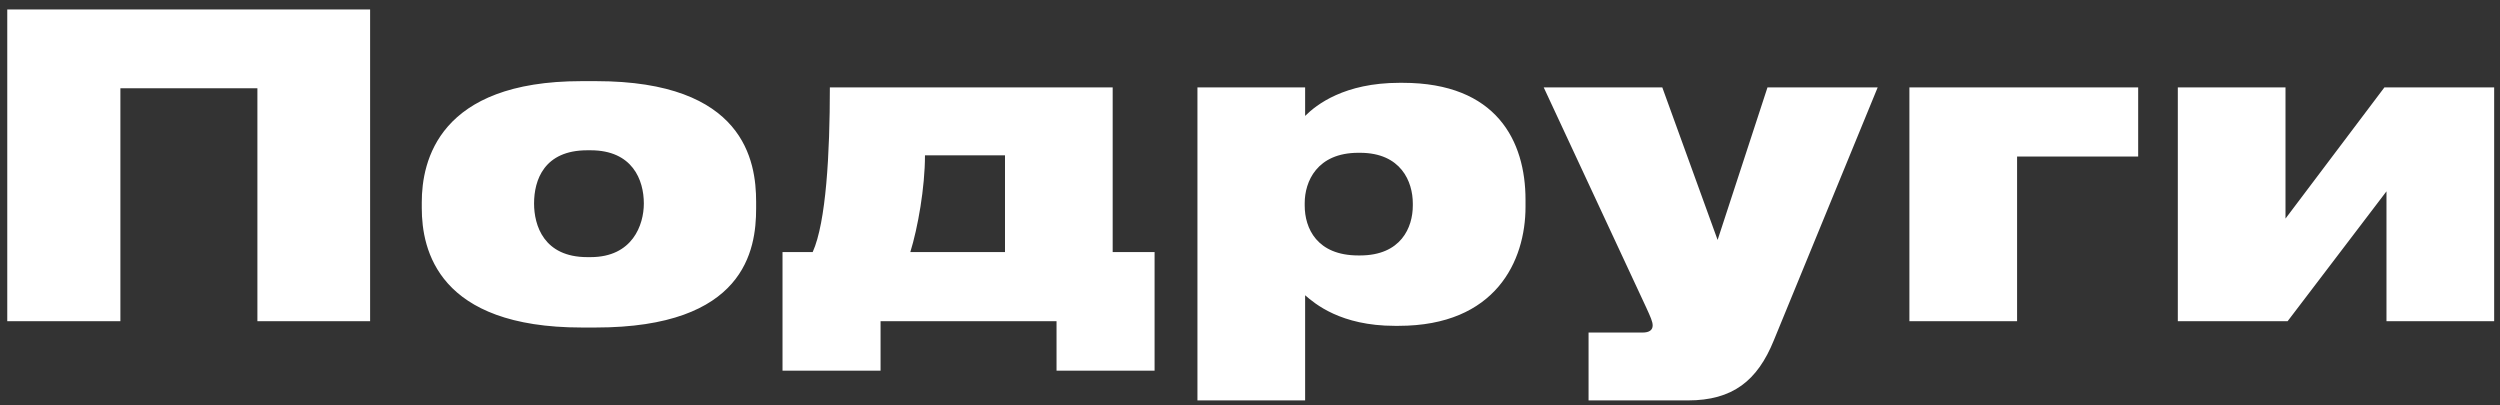
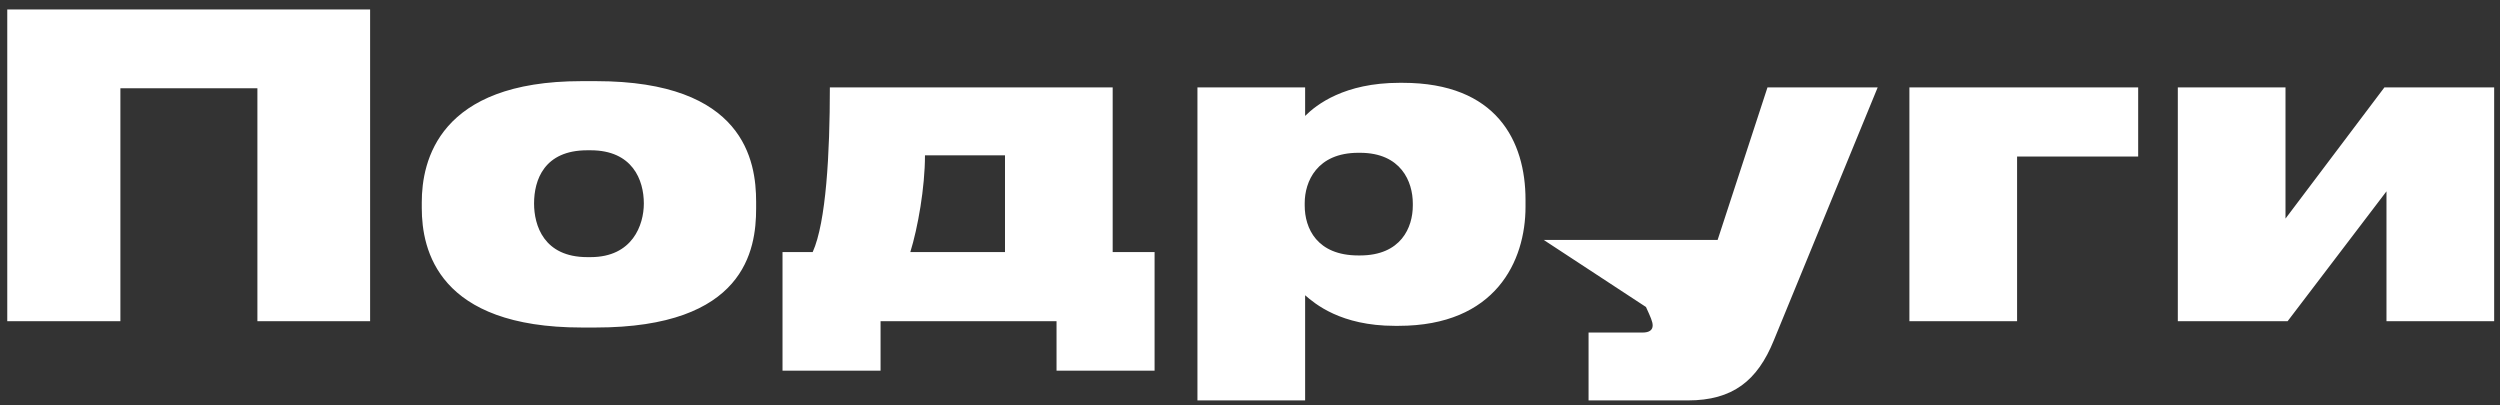
<svg xmlns="http://www.w3.org/2000/svg" width="179" height="29" viewBox="0 0 179 29" fill="none">
  <rect x="0" y="0" width="179" height="29" fill="#333333" stroke="none" />
-   <path d="M0.52 23H8.62V6.32H18.43V23H26.5V0.68H0.52V23ZM42.649 23.45C53.329 23.45 54.139 17.9 54.139 14.93V14.45C54.139 11.54 53.299 5.81 42.679 5.81H41.629C31.399 5.81 30.199 11.54 30.199 14.48V14.9C30.199 17.9 31.369 23.45 41.659 23.45H42.649ZM42.049 18.41C38.929 18.41 38.239 16.13 38.239 14.57C38.239 12.89 38.959 10.76 42.049 10.76H42.289C45.289 10.76 46.099 12.89 46.099 14.57C46.099 16.1 45.289 18.41 42.289 18.41H42.049ZM56.028 26.54H63.048V23H75.648V26.54H82.668V18.05H79.668V6.26H59.418C59.418 11 59.148 15.92 58.188 18.05H56.028V26.54ZM65.178 18.05C65.718 16.31 66.228 13.43 66.228 11.12H71.958V18.05H65.178ZM101.157 14.72C101.157 16.28 100.317 18.29 97.377 18.29H97.257C94.287 18.29 93.417 16.34 93.417 14.72V14.54C93.417 13.01 94.287 10.94 97.257 10.94H97.377C100.317 10.94 101.157 13.01 101.157 14.57V14.72ZM85.737 28.67H93.447V21.14C94.137 21.74 95.997 23.33 99.867 23.33H100.137C107.097 23.33 109.227 18.68 109.227 14.81V14.3C109.227 10.1 107.157 5.93 100.437 5.93H100.197C96.267 5.93 94.257 7.49 93.447 8.3V6.26H85.737V28.67ZM113.741 28.67H120.851C124.061 28.67 125.831 27.26 127.001 24.38L134.441 6.26H126.551L122.981 17.18L119.021 6.26H110.531L117.851 21.98C118.181 22.7 118.331 23.03 118.331 23.3C118.331 23.63 118.091 23.81 117.611 23.81H113.741V28.67ZM136.713 23H144.423V11.21H153.093V6.26H136.713V23ZM170.872 13.7V23H178.582V6.26H170.722L163.642 15.65V6.26H155.932V23H163.792L170.872 13.7Z" fill="white" />
+   <path d="M0.52 23H8.62V6.32H18.43V23H26.5V0.68H0.52V23ZM42.649 23.45C53.329 23.45 54.139 17.9 54.139 14.93V14.45C54.139 11.54 53.299 5.81 42.679 5.81H41.629C31.399 5.81 30.199 11.54 30.199 14.48V14.9C30.199 17.9 31.369 23.45 41.659 23.45H42.649ZM42.049 18.41C38.929 18.41 38.239 16.13 38.239 14.57C38.239 12.89 38.959 10.76 42.049 10.76H42.289C45.289 10.76 46.099 12.89 46.099 14.57C46.099 16.1 45.289 18.41 42.289 18.41H42.049ZM56.028 26.54H63.048V23H75.648V26.54H82.668V18.05H79.668V6.26H59.418C59.418 11 59.148 15.92 58.188 18.05H56.028V26.54ZM65.178 18.05C65.718 16.31 66.228 13.43 66.228 11.12H71.958V18.05H65.178ZM101.157 14.72C101.157 16.28 100.317 18.29 97.377 18.29H97.257C94.287 18.29 93.417 16.34 93.417 14.72V14.54C93.417 13.01 94.287 10.94 97.257 10.94H97.377C100.317 10.94 101.157 13.01 101.157 14.57V14.72ZM85.737 28.67H93.447V21.14C94.137 21.74 95.997 23.33 99.867 23.33H100.137C107.097 23.33 109.227 18.68 109.227 14.81V14.3C109.227 10.1 107.157 5.93 100.437 5.93H100.197C96.267 5.93 94.257 7.49 93.447 8.3V6.26H85.737V28.67ZM113.741 28.67H120.851C124.061 28.67 125.831 27.26 127.001 24.38L134.441 6.26H126.551L122.981 17.18H110.531L117.851 21.98C118.181 22.7 118.331 23.03 118.331 23.3C118.331 23.63 118.091 23.81 117.611 23.81H113.741V28.67ZM136.713 23H144.423V11.21H153.093V6.26H136.713V23ZM170.872 13.7V23H178.582V6.26H170.722L163.642 15.65V6.26H155.932V23H163.792L170.872 13.7Z" fill="white" />
</svg>